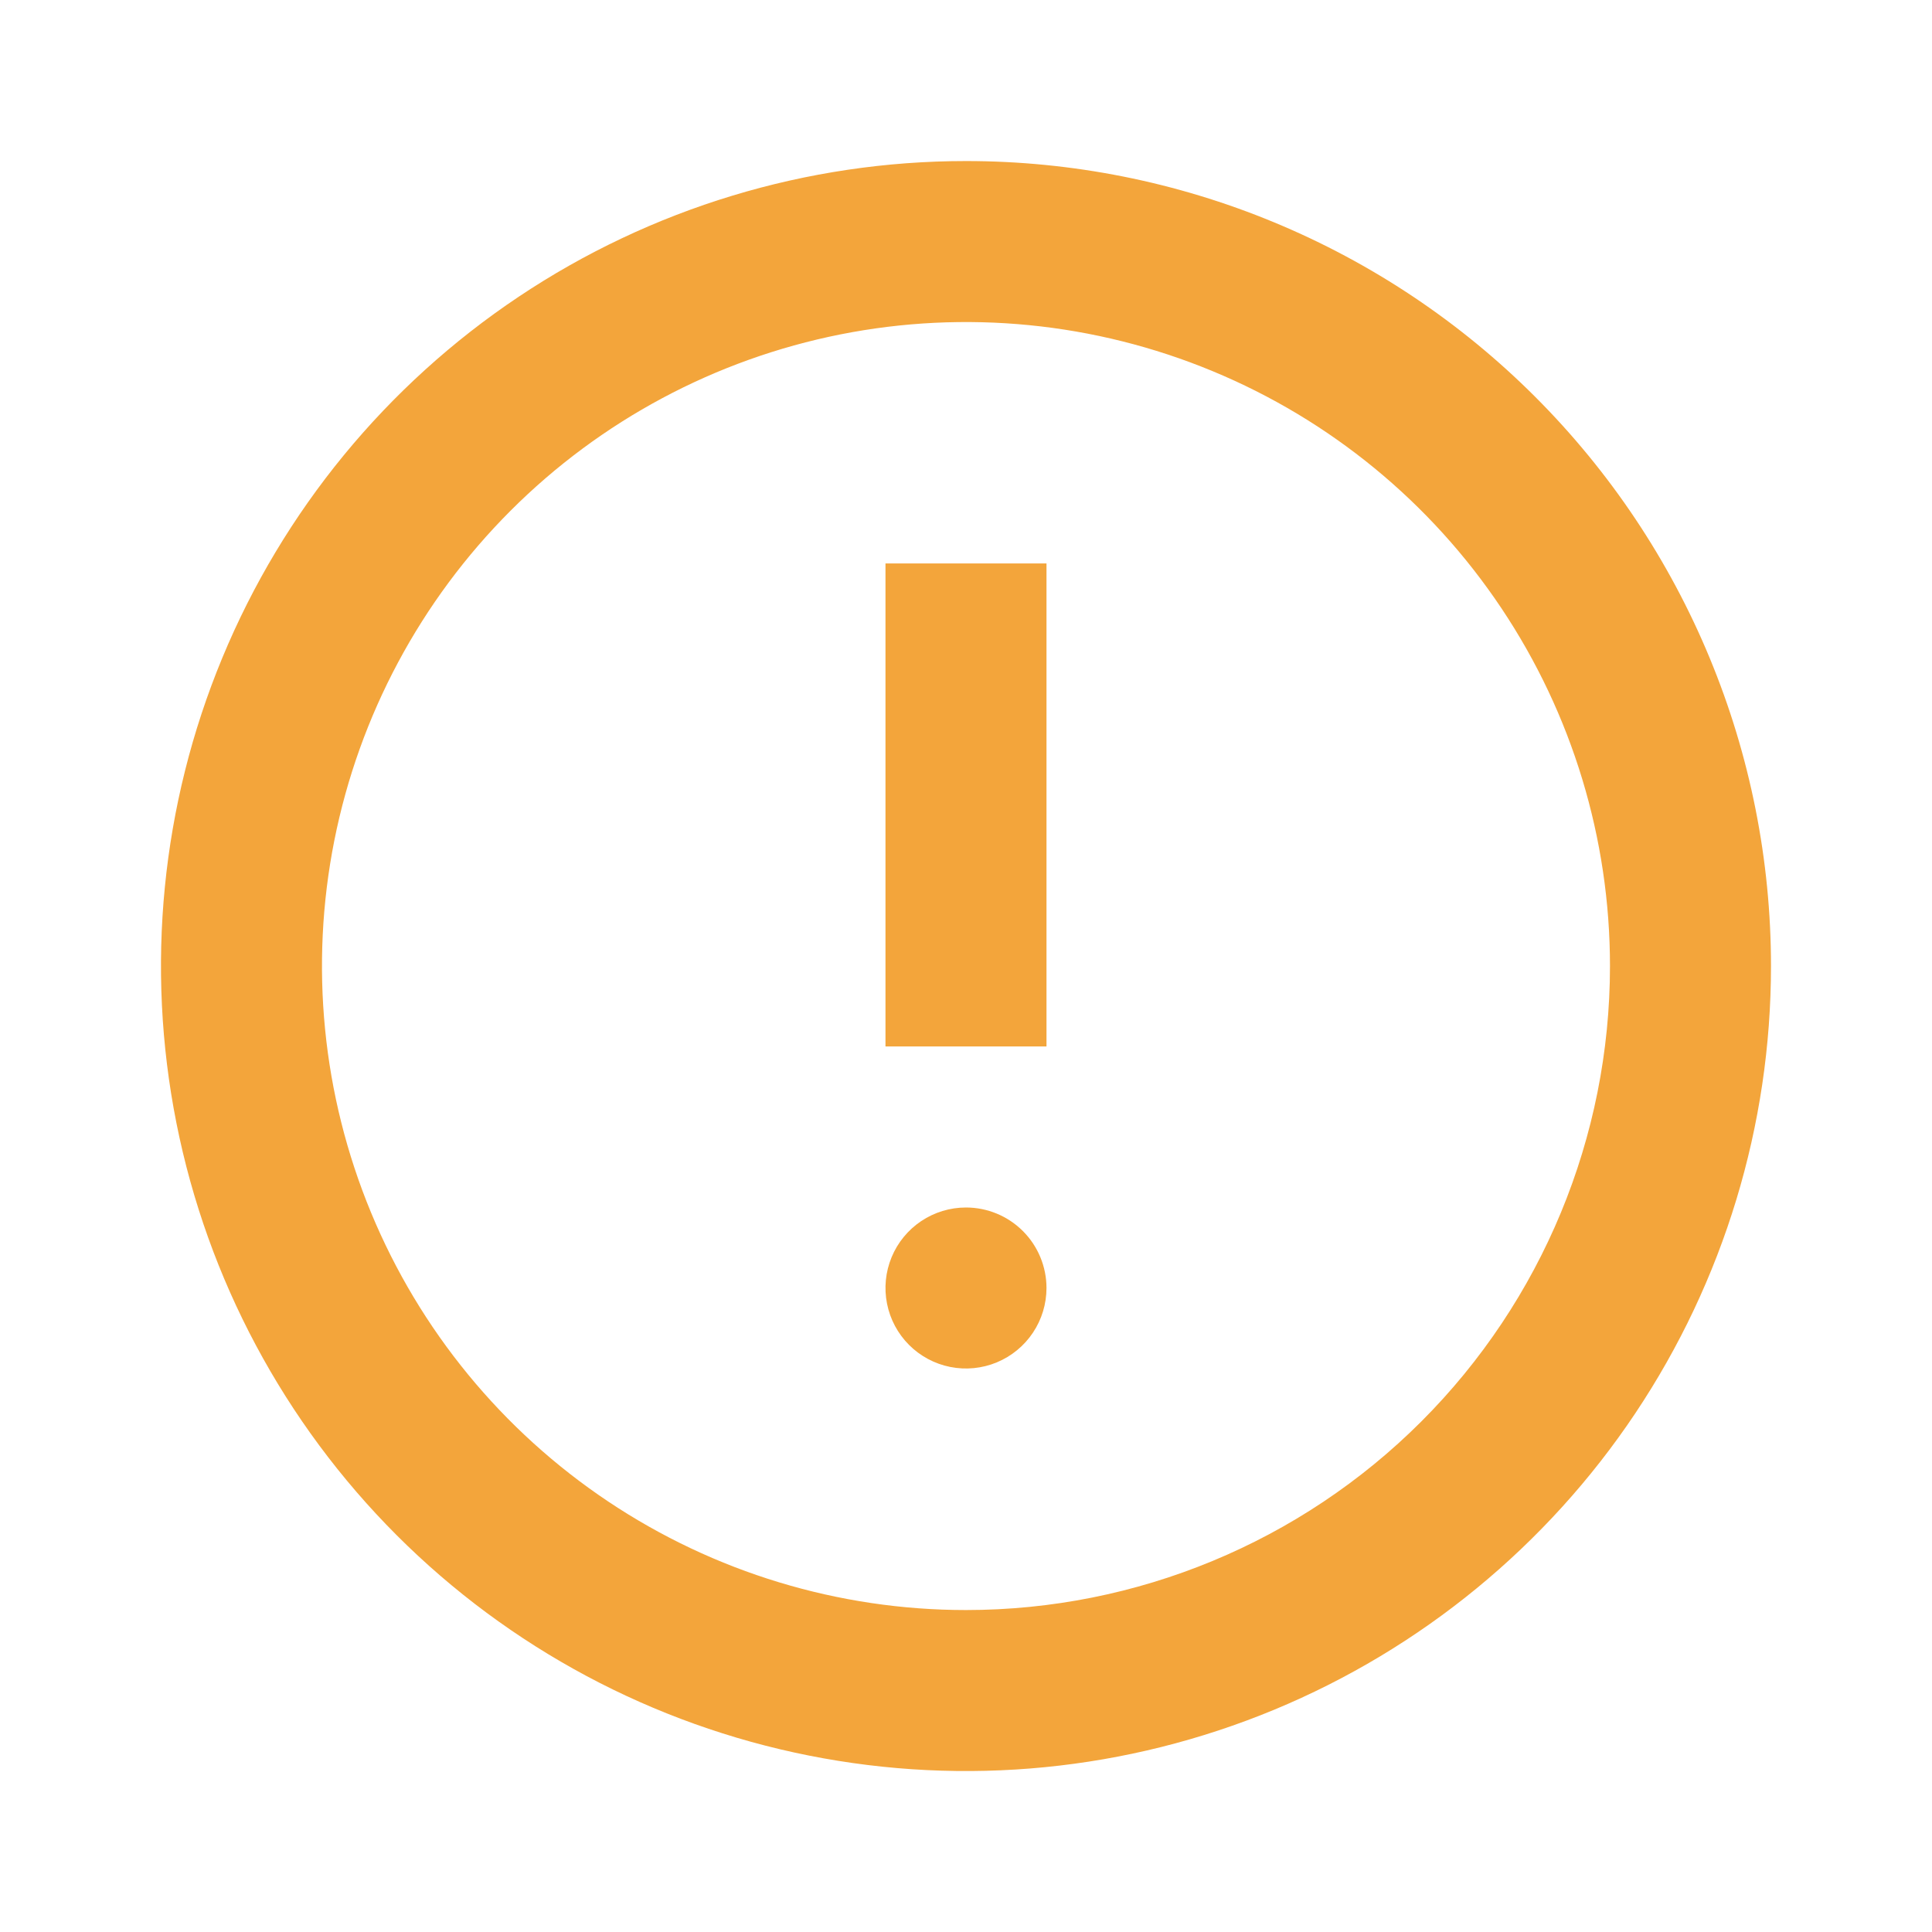
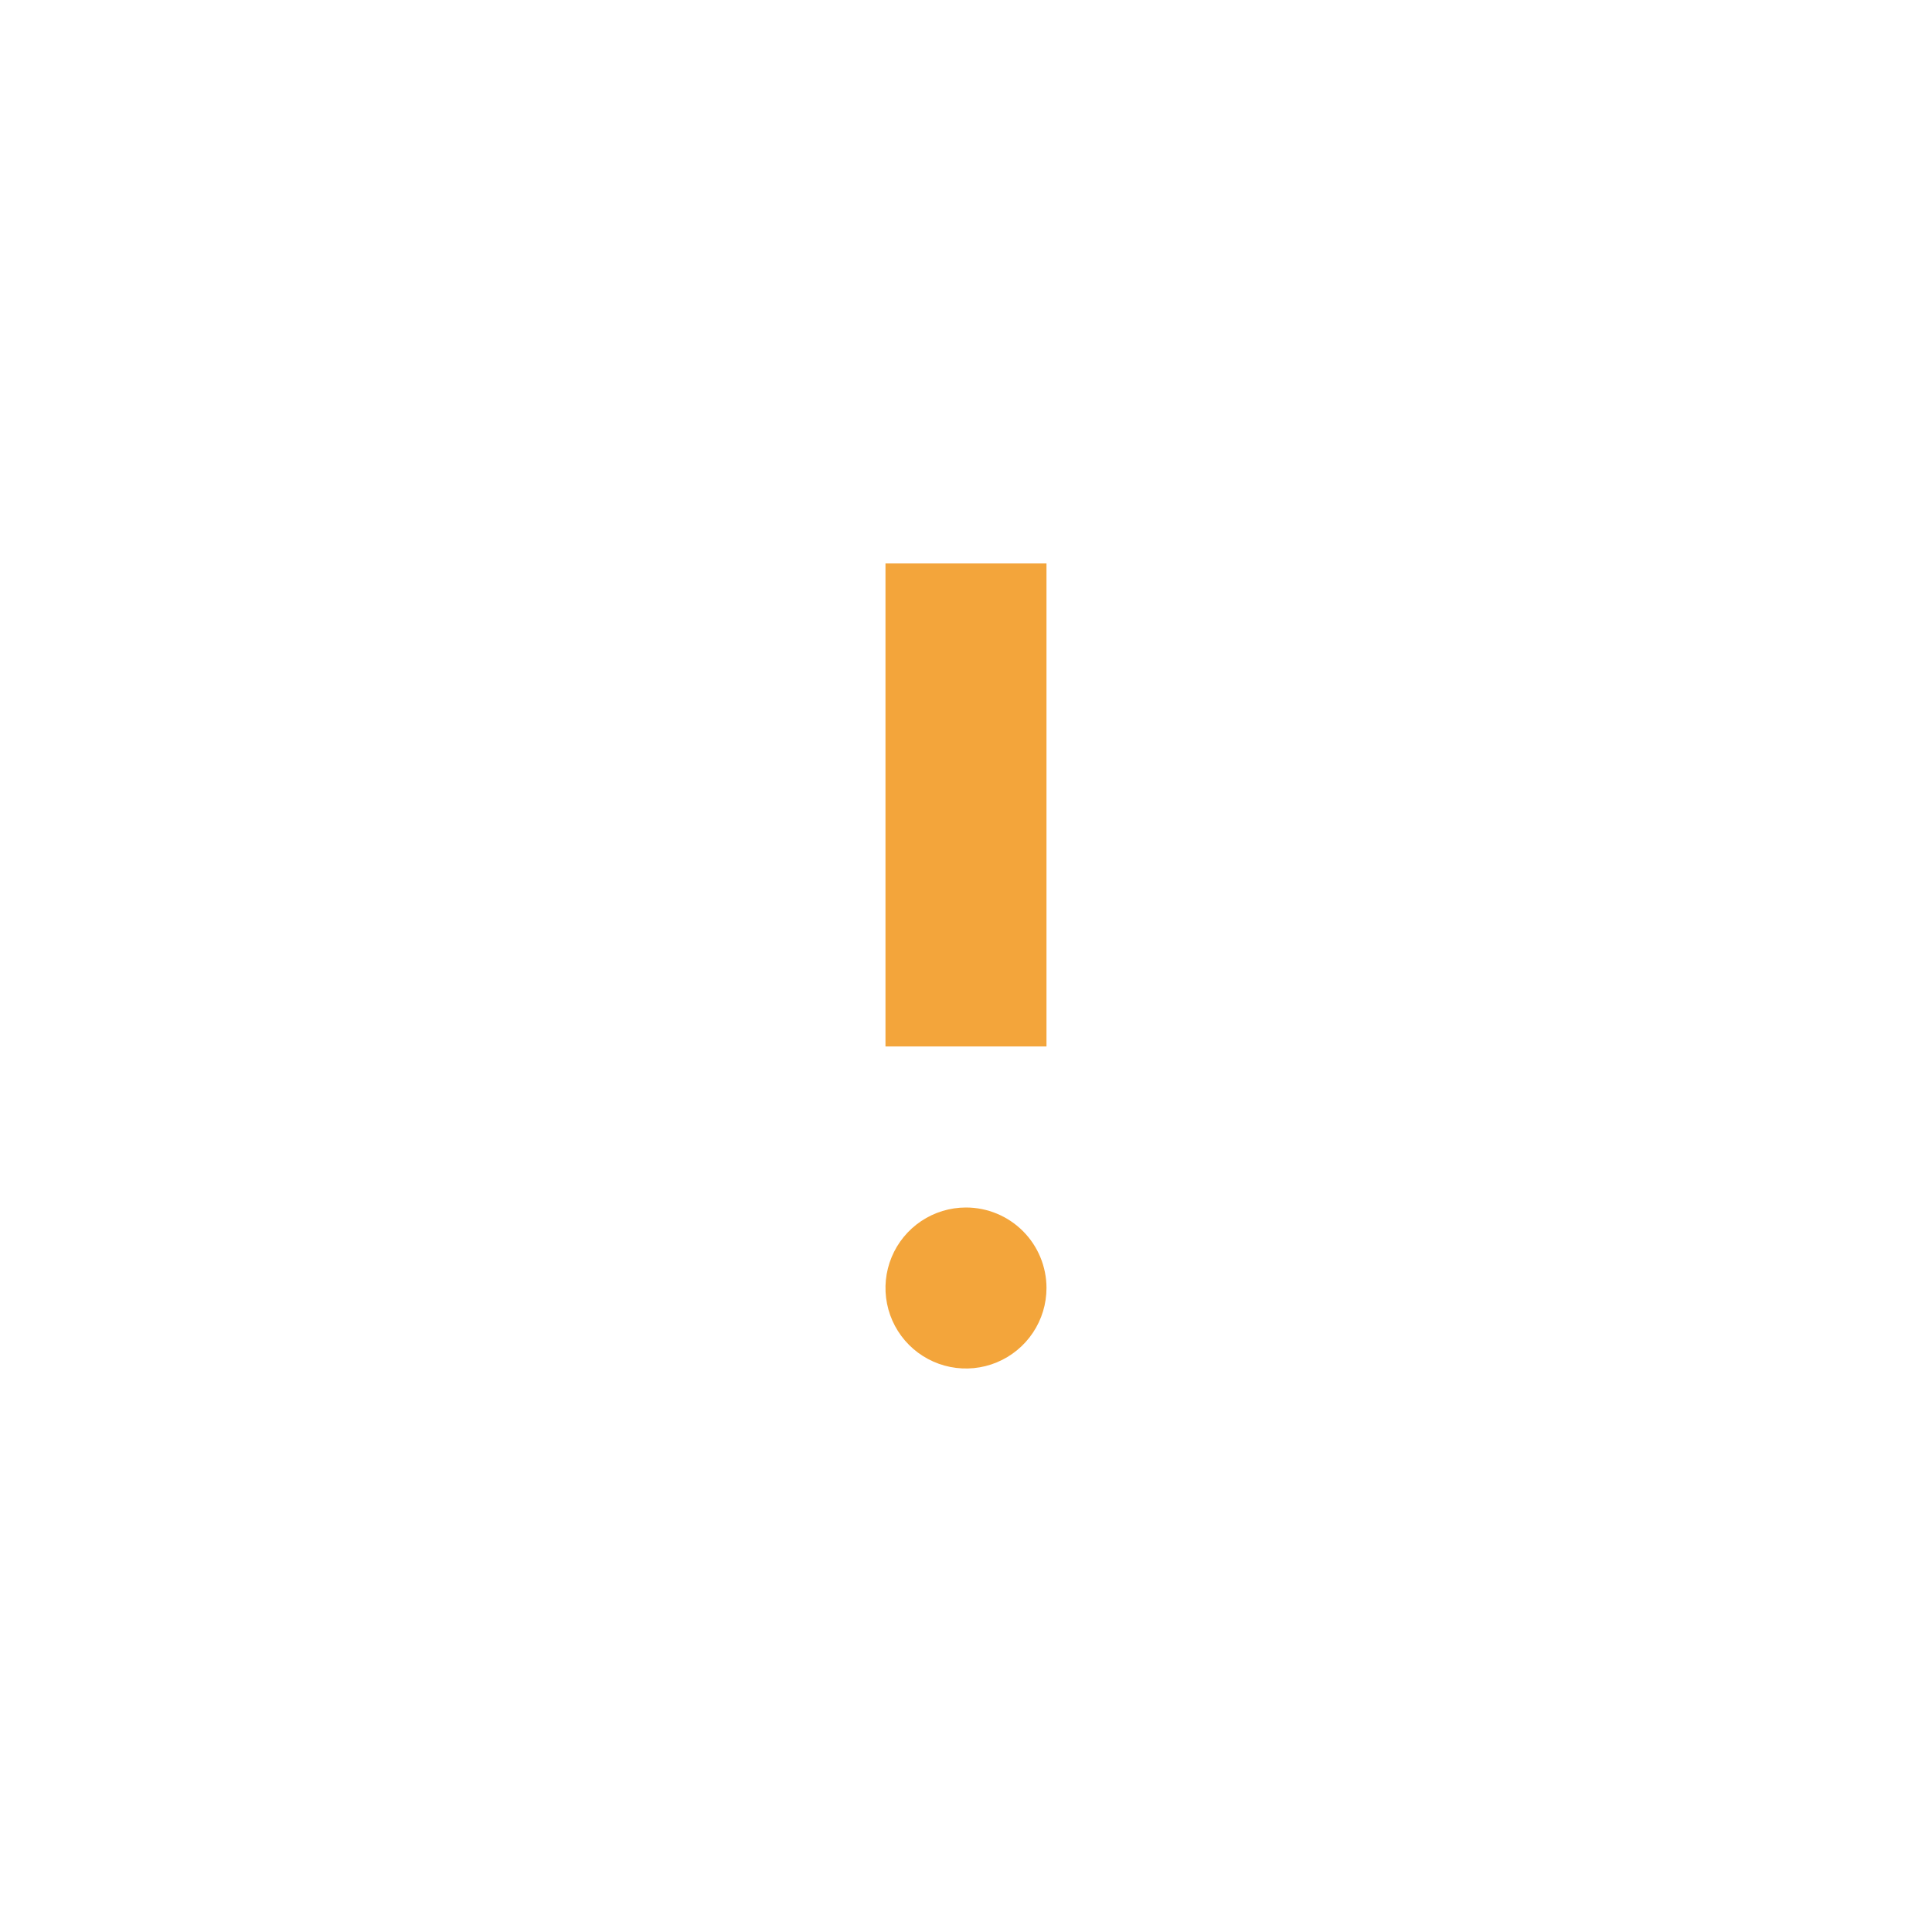
<svg xmlns="http://www.w3.org/2000/svg" width="56" height="56" viewBox="0 0 56 56" fill="none">
-   <path d="M27.999 4.668C23.384 4.668 18.873 6.036 15.036 8.6C11.199 11.164 8.208 14.808 6.442 19.072C4.676 23.336 4.214 28.027 5.114 32.553C6.015 37.08 8.237 41.237 11.5 44.501C14.763 47.764 18.921 49.986 23.447 50.886C27.974 51.787 32.665 51.325 36.929 49.559C41.192 47.792 44.836 44.802 47.4 40.965C49.964 37.127 51.333 32.616 51.333 28.001C51.333 24.937 50.729 21.903 49.556 19.072C48.384 16.241 46.665 13.669 44.498 11.502C42.332 9.335 39.76 7.617 36.929 6.444C34.098 5.271 31.064 4.668 27.999 4.668ZM27.999 46.668C24.307 46.668 20.698 45.573 17.629 43.522C14.559 41.471 12.166 38.556 10.754 35.145C9.341 31.734 8.971 27.981 9.691 24.36C10.412 20.739 12.19 17.413 14.8 14.802C17.411 12.191 20.737 10.414 24.358 9.693C27.979 8.973 31.732 9.343 35.143 10.756C38.554 12.168 41.469 14.561 43.52 17.631C45.571 20.7 46.666 24.309 46.666 28.001C46.666 32.952 44.699 37.7 41.199 41.201C37.698 44.701 32.95 46.668 27.999 46.668Z" fill="#F3A53B" />
  <path d="M25.666 16.332H27.999H30.333V30.332H25.666V16.332Z" fill="#F3A53B" />
  <path d="M27.999 35C27.538 35 27.087 35.137 26.703 35.393C26.319 35.65 26.02 36.014 25.844 36.44C25.667 36.867 25.621 37.336 25.711 37.788C25.801 38.241 26.023 38.657 26.349 38.983C26.676 39.31 27.091 39.532 27.544 39.622C27.997 39.712 28.466 39.666 28.892 39.489C29.319 39.312 29.683 39.013 29.939 38.63C30.196 38.246 30.333 37.795 30.333 37.333C30.333 36.715 30.087 36.121 29.649 35.683C29.212 35.246 28.618 35 27.999 35Z" fill="#F3A53B" />
</svg>